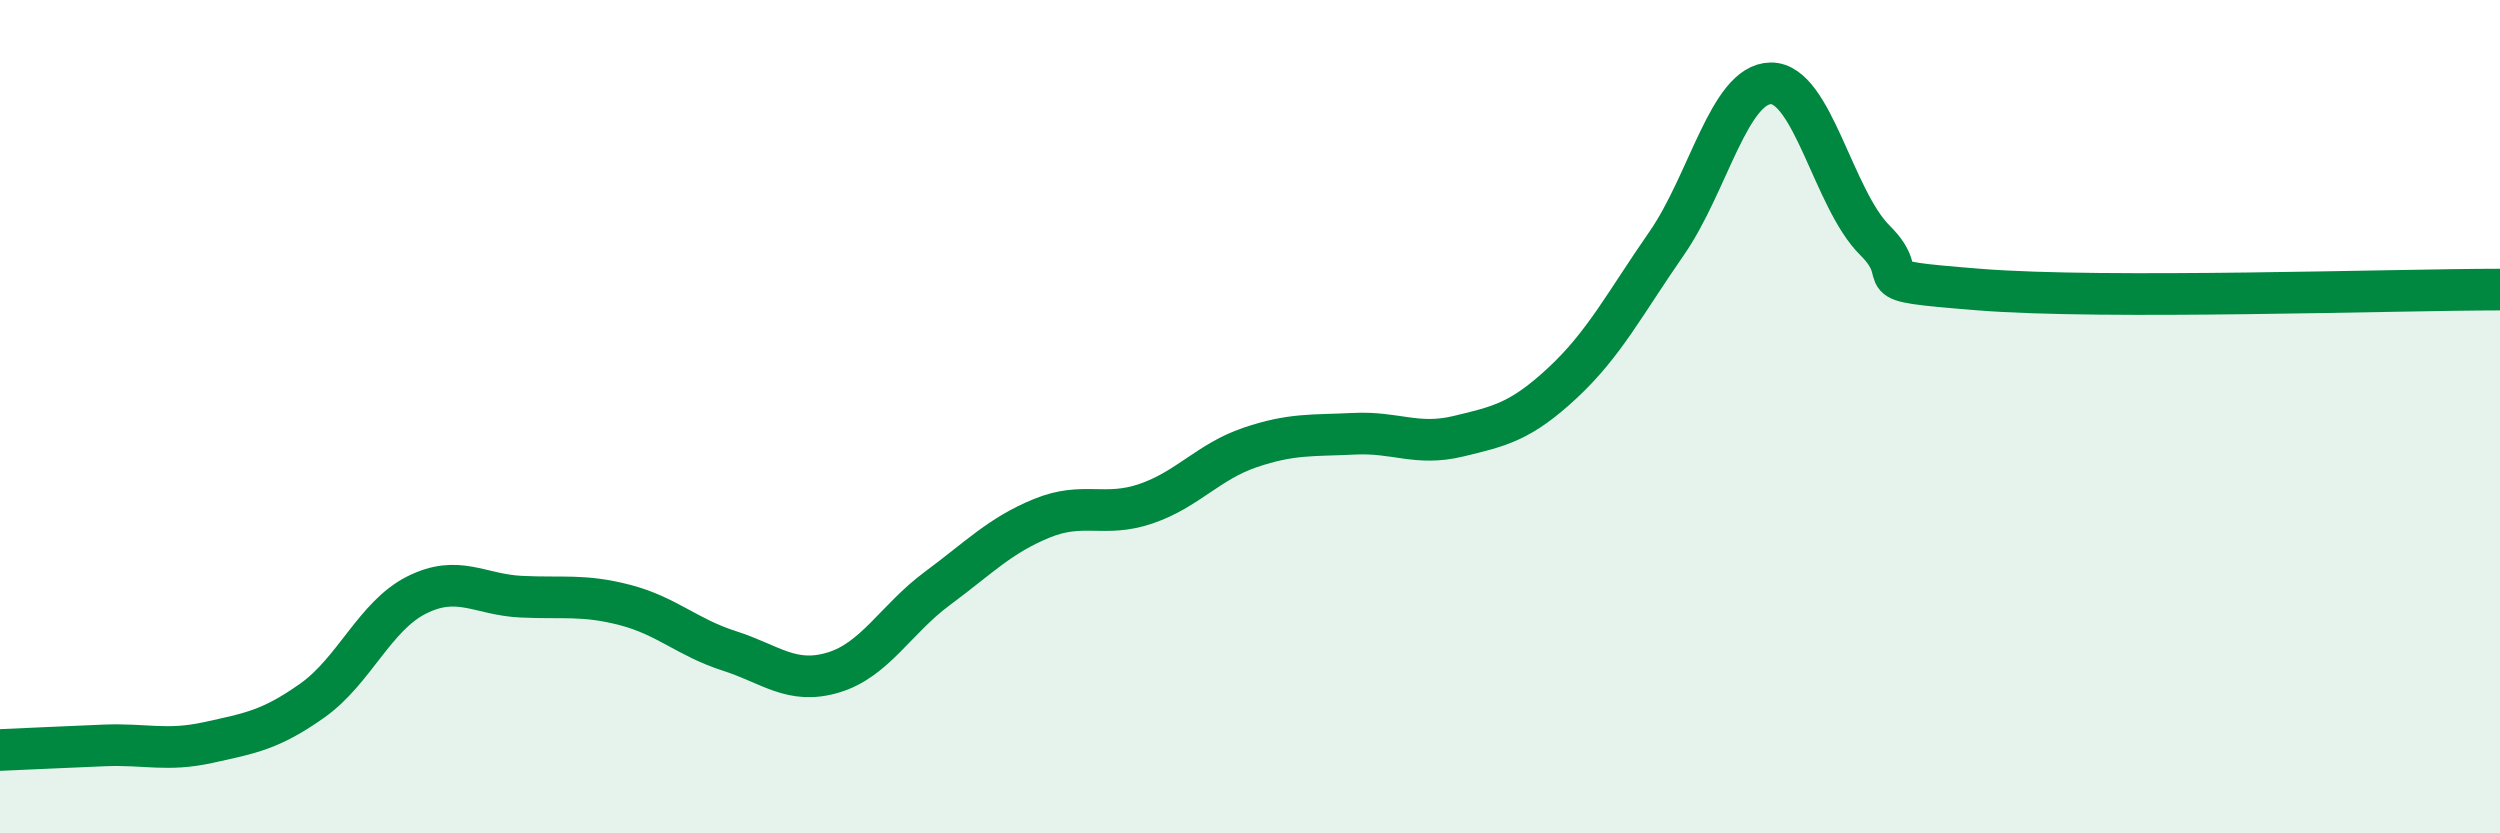
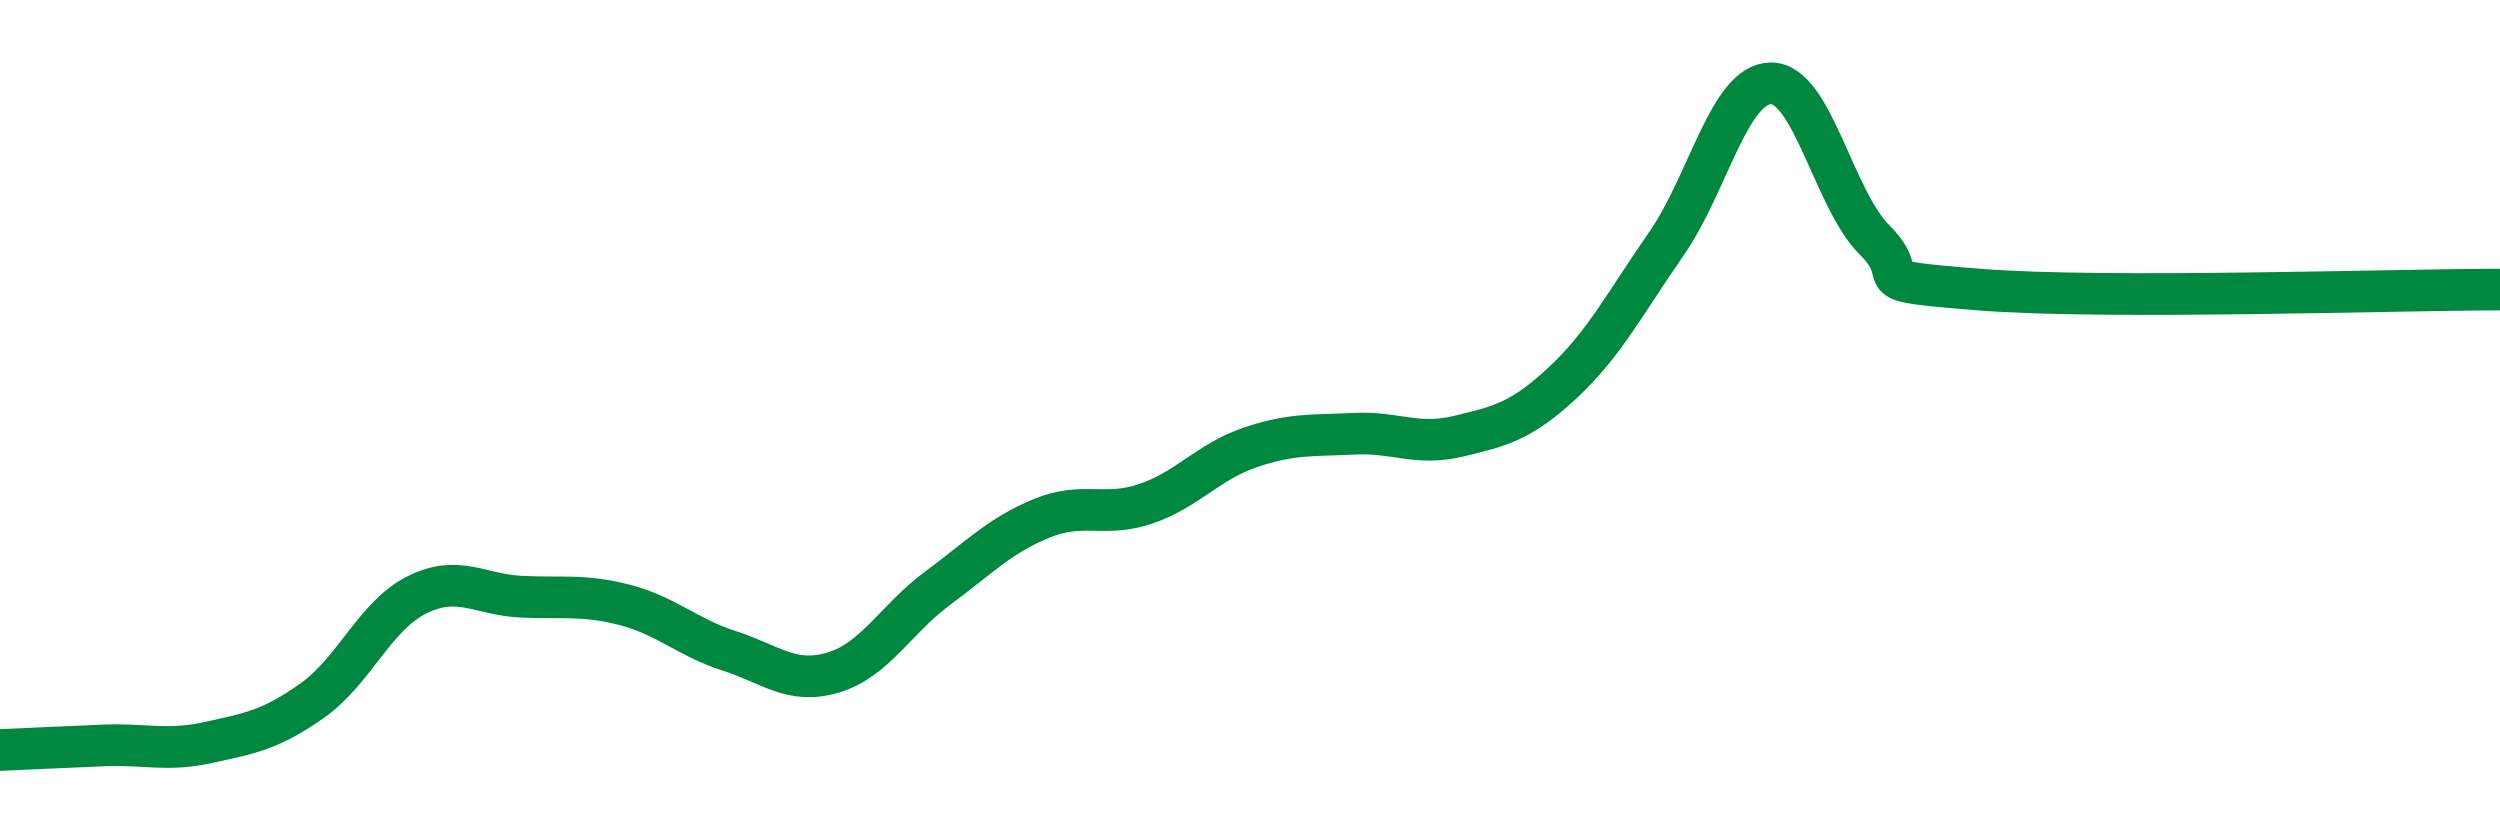
<svg xmlns="http://www.w3.org/2000/svg" width="60" height="20" viewBox="0 0 60 20">
-   <path d="M 0,18 C 0.5,17.98 1.5,17.93 2.5,17.89 C 3.5,17.85 4,18.04 5,17.82 C 6,17.6 6.5,17.52 7.5,16.81 C 8.5,16.1 9,14.78 10,14.28 C 11,13.78 11.5,14.27 12.5,14.32 C 13.5,14.37 14,14.26 15,14.52 C 16,14.78 16.5,15.3 17.5,15.62 C 18.5,15.94 19,16.44 20,16.14 C 21,15.84 21.5,14.86 22.5,14.12 C 23.5,13.38 24,12.85 25,12.44 C 26,12.03 26.5,12.43 27.5,12.09 C 28.5,11.75 29,11.08 30,10.74 C 31,10.4 31.5,10.46 32.5,10.41 C 33.5,10.36 34,10.71 35,10.47 C 36,10.23 36.5,10.12 37.5,9.19 C 38.5,8.26 39,7.28 40,5.84 C 41,4.4 41.5,2.01 42.5,2 C 43.5,1.99 44,4.78 45,5.77 C 46,6.76 44.5,6.71 47.5,6.95 C 50.5,7.19 57.5,6.95 60,6.95L60 20L0 20Z" fill="#008740" opacity="0.1" stroke-linecap="round" stroke-linejoin="round" />
  <path d="M 0,18 C 0.5,17.98 1.5,17.93 2.5,17.89 C 3.5,17.85 4,18.04 5,17.82 C 6,17.6 6.5,17.52 7.5,16.81 C 8.5,16.1 9,14.78 10,14.28 C 11,13.78 11.5,14.27 12.5,14.32 C 13.5,14.37 14,14.26 15,14.52 C 16,14.78 16.5,15.3 17.5,15.62 C 18.5,15.94 19,16.44 20,16.14 C 21,15.84 21.5,14.86 22.5,14.12 C 23.5,13.38 24,12.85 25,12.44 C 26,12.03 26.5,12.43 27.5,12.09 C 28.5,11.75 29,11.08 30,10.74 C 31,10.4 31.5,10.46 32.5,10.41 C 33.5,10.36 34,10.71 35,10.47 C 36,10.23 36.5,10.12 37.5,9.19 C 38.5,8.26 39,7.28 40,5.84 C 41,4.4 41.5,2.01 42.5,2 C 43.5,1.99 44,4.78 45,5.77 C 46,6.76 44.5,6.71 47.5,6.95 C 50.5,7.19 57.5,6.95 60,6.95" stroke="#008740" stroke-width="1" fill="none" stroke-linecap="round" stroke-linejoin="round" />
</svg>